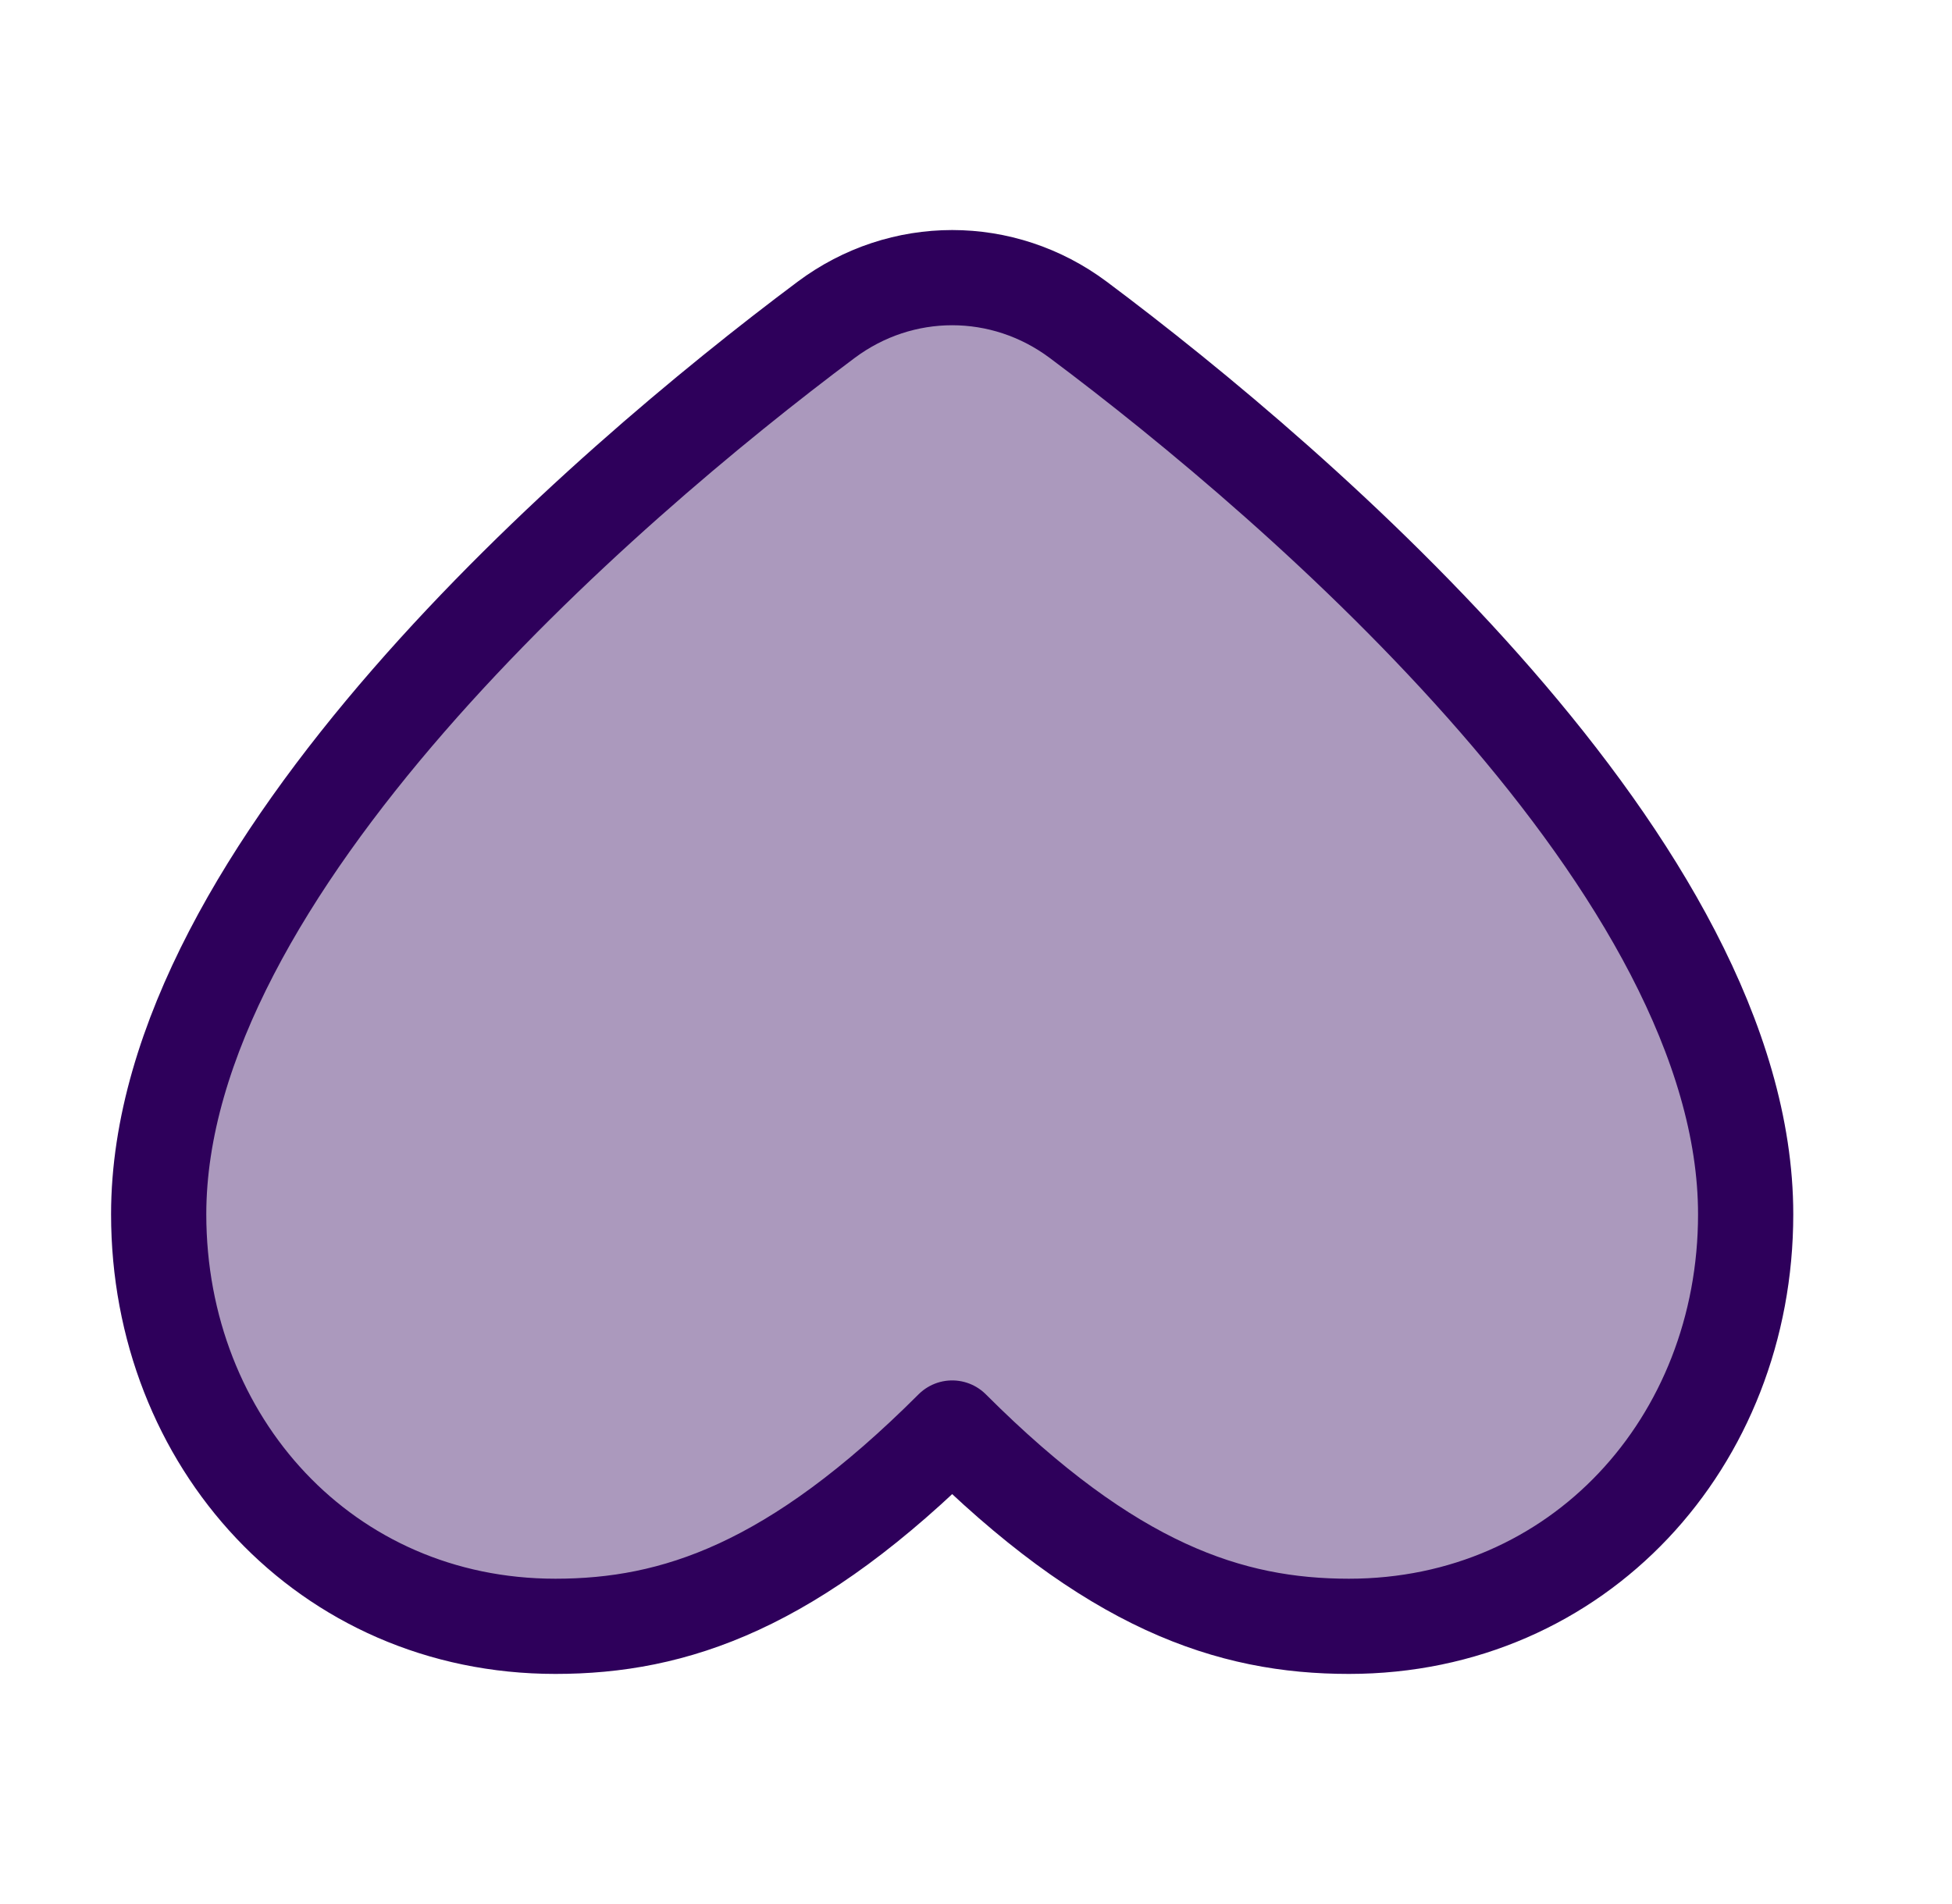
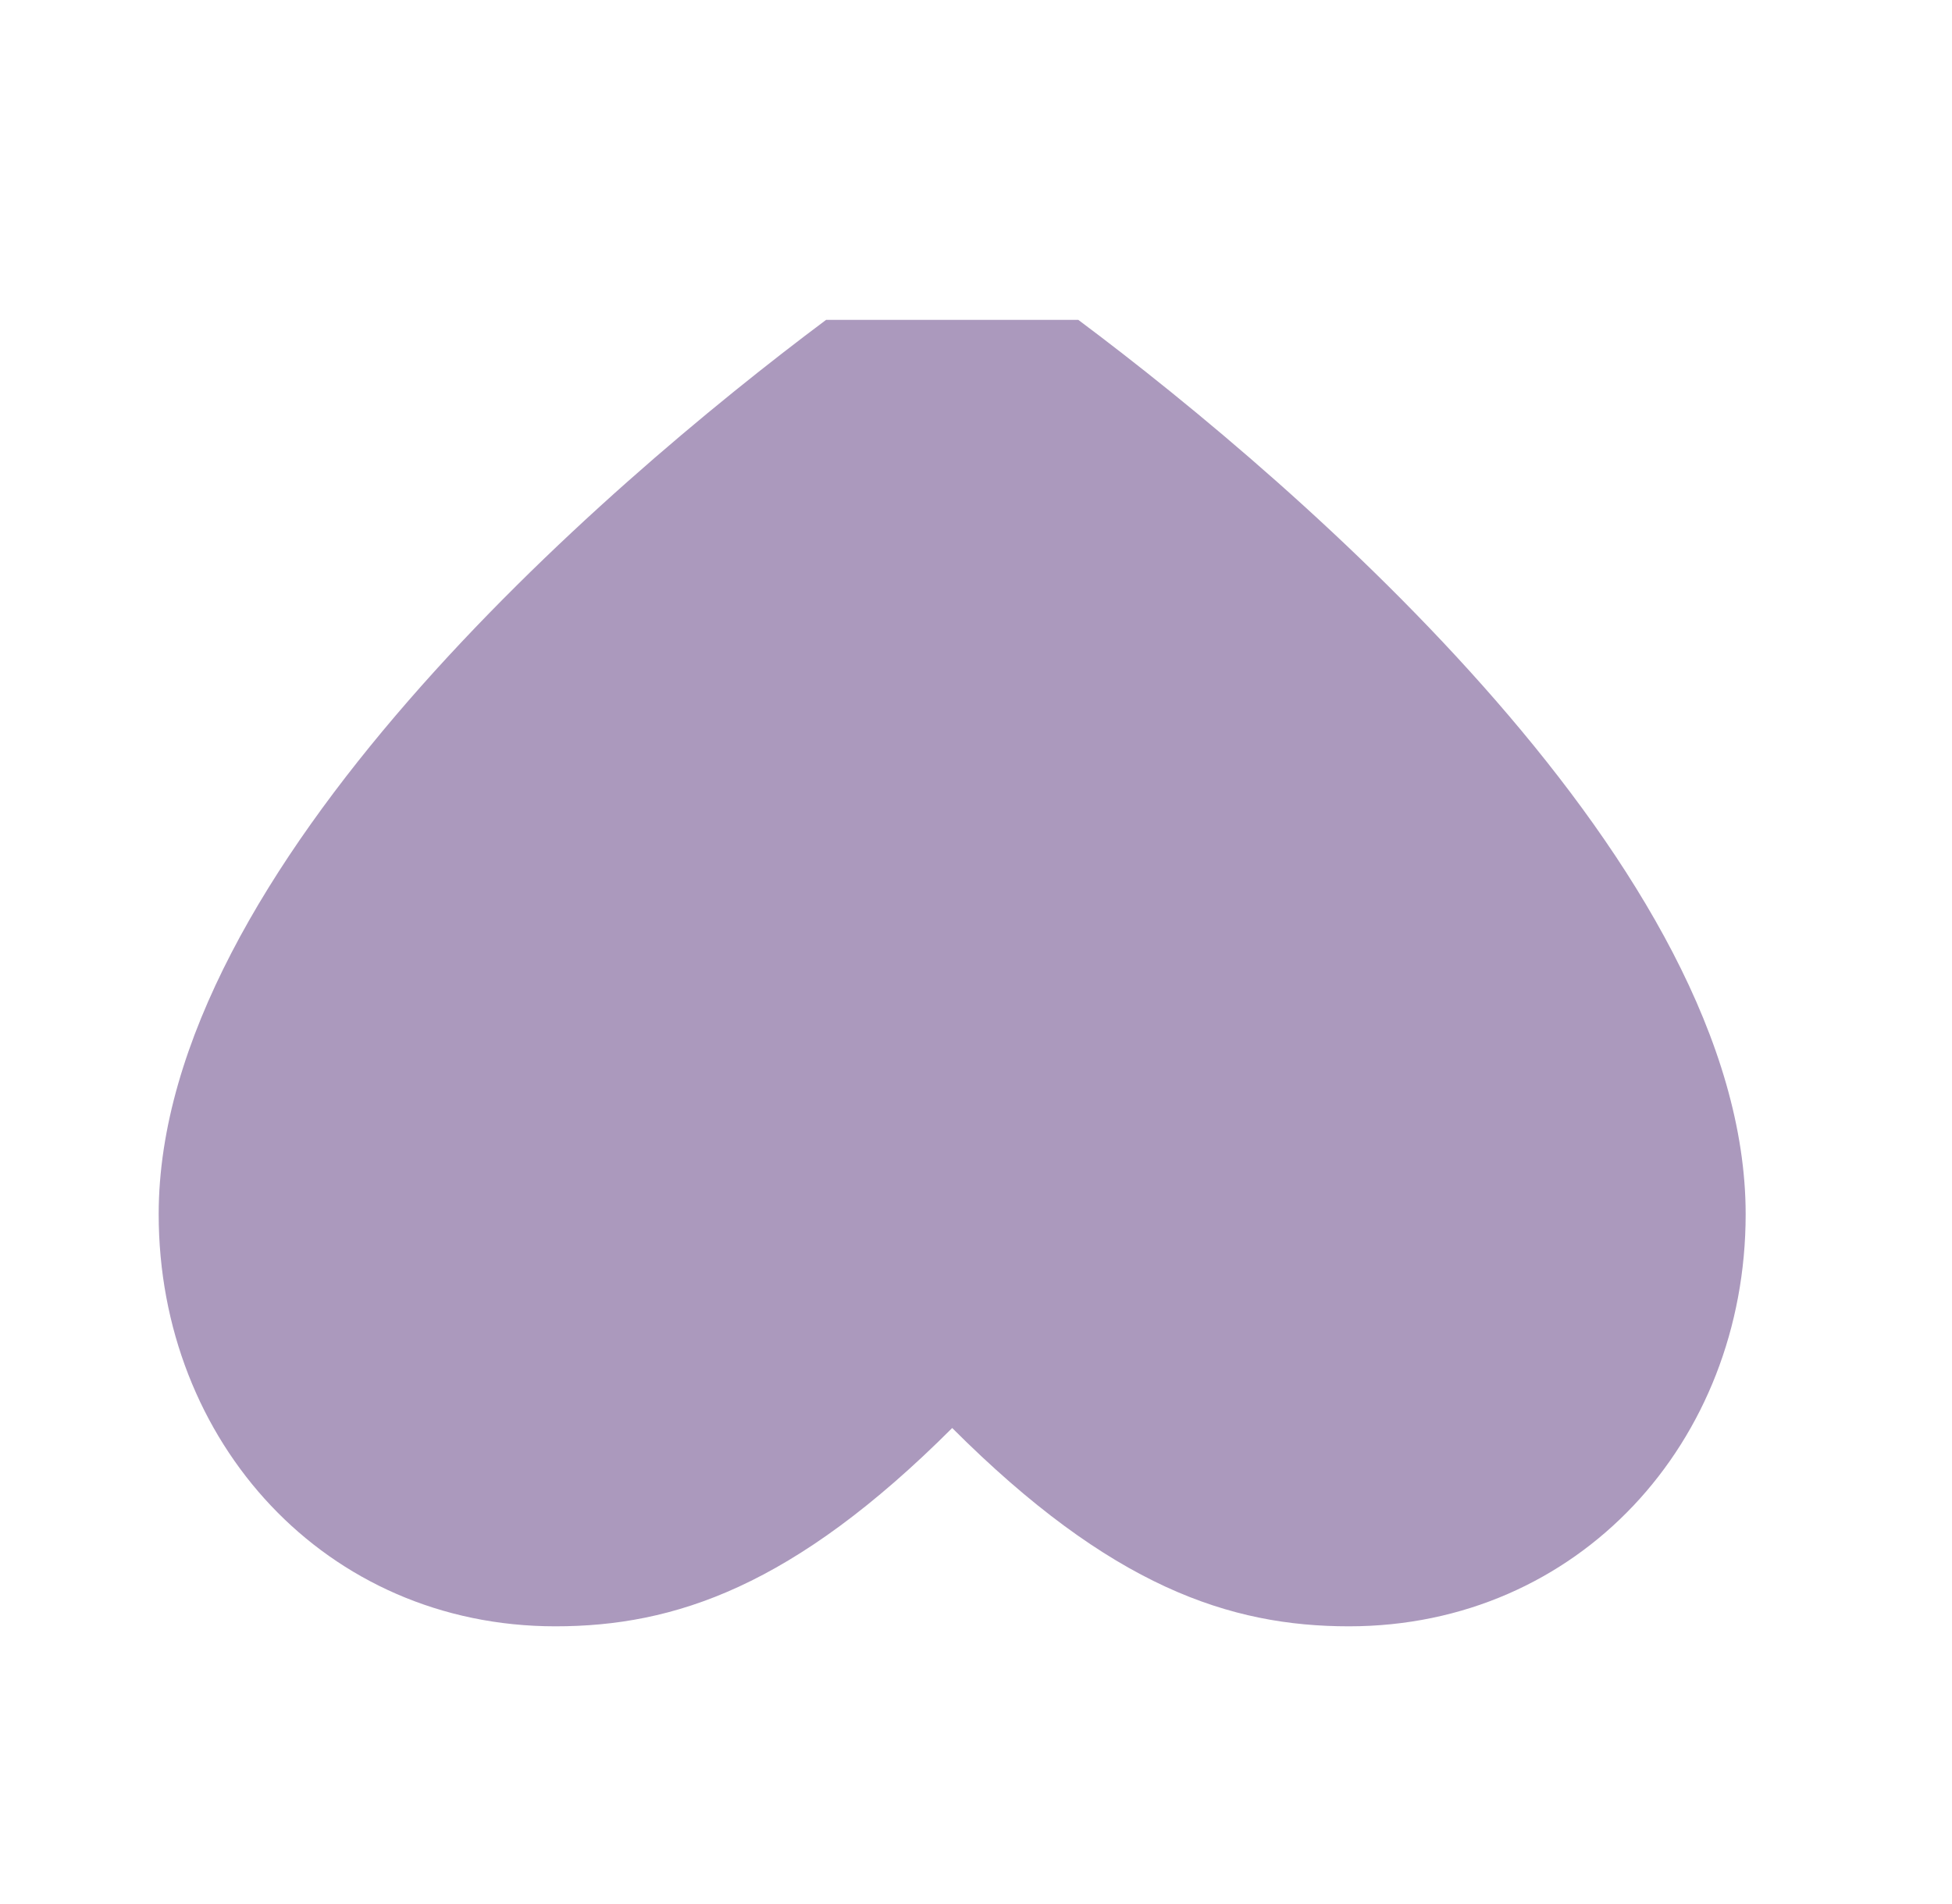
<svg xmlns="http://www.w3.org/2000/svg" width="41" height="40" viewBox="0 0 41 40" fill="none">
-   <path opacity="0.4" d="M22.649 6.72C27.351 10.236 36.666 18.275 36.666 25.509C36.666 30.291 33.158 34.166 28.333 34.166C25.833 34.166 23.333 33.333 20 30C16.666 33.333 14.166 34.166 11.666 34.166C6.842 34.166 3.333 30.291 3.333 25.509C3.333 18.275 12.649 10.236 17.351 6.72C18.933 5.537 21.066 5.537 22.649 6.72Z" fill="#2E005B" />
-   <path d="M22.649 6.72C27.351 10.236 36.666 18.275 36.666 25.509C36.666 30.291 33.158 34.166 28.333 34.166C25.833 34.166 23.333 33.333 20 30C16.666 33.333 14.166 34.166 11.666 34.166C6.842 34.166 3.333 30.291 3.333 25.509C3.333 18.275 12.649 10.236 17.351 6.72C18.933 5.537 21.066 5.537 22.649 6.72Z" stroke="#2E005B" stroke-width="2" stroke-linecap="round" stroke-linejoin="round" />
+   <path opacity="0.4" d="M22.649 6.72C27.351 10.236 36.666 18.275 36.666 25.509C36.666 30.291 33.158 34.166 28.333 34.166C25.833 34.166 23.333 33.333 20 30C16.666 33.333 14.166 34.166 11.666 34.166C6.842 34.166 3.333 30.291 3.333 25.509C3.333 18.275 12.649 10.236 17.351 6.72Z" fill="#2E005B" />
</svg>